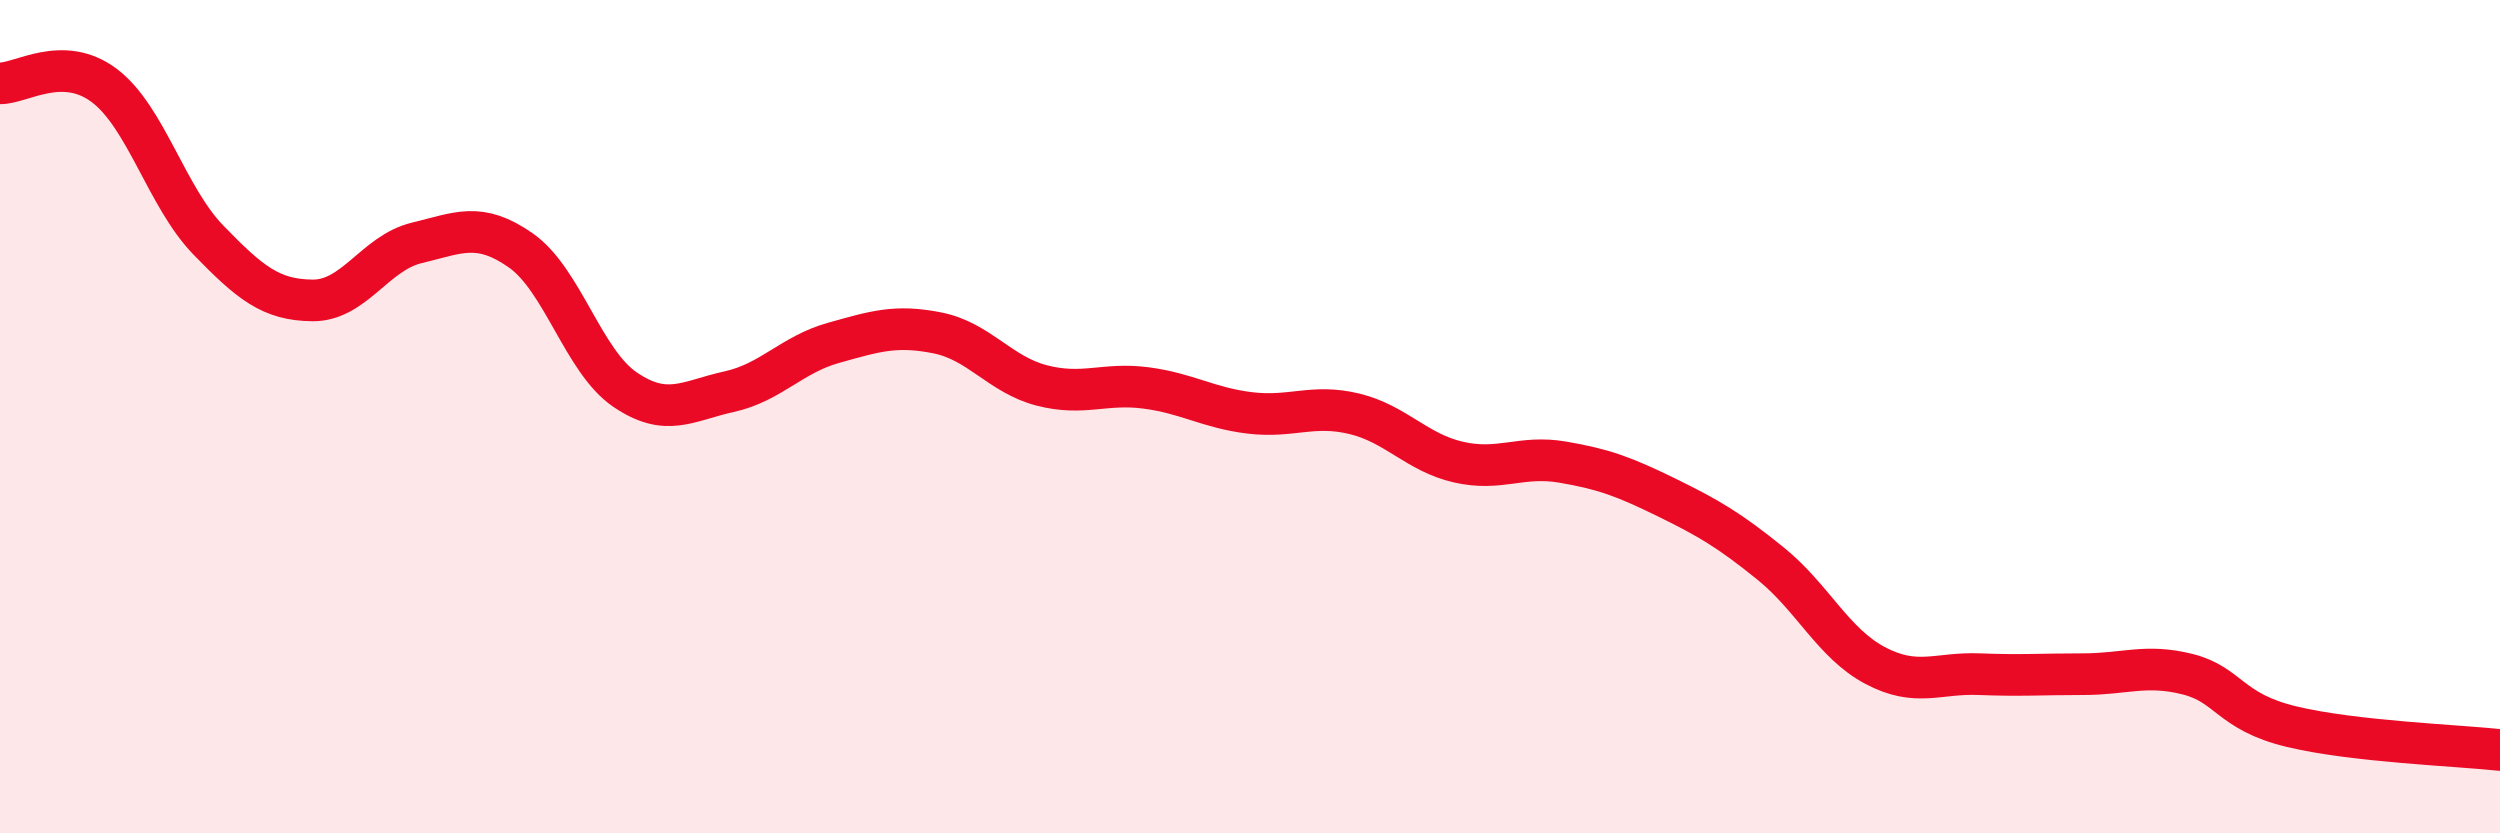
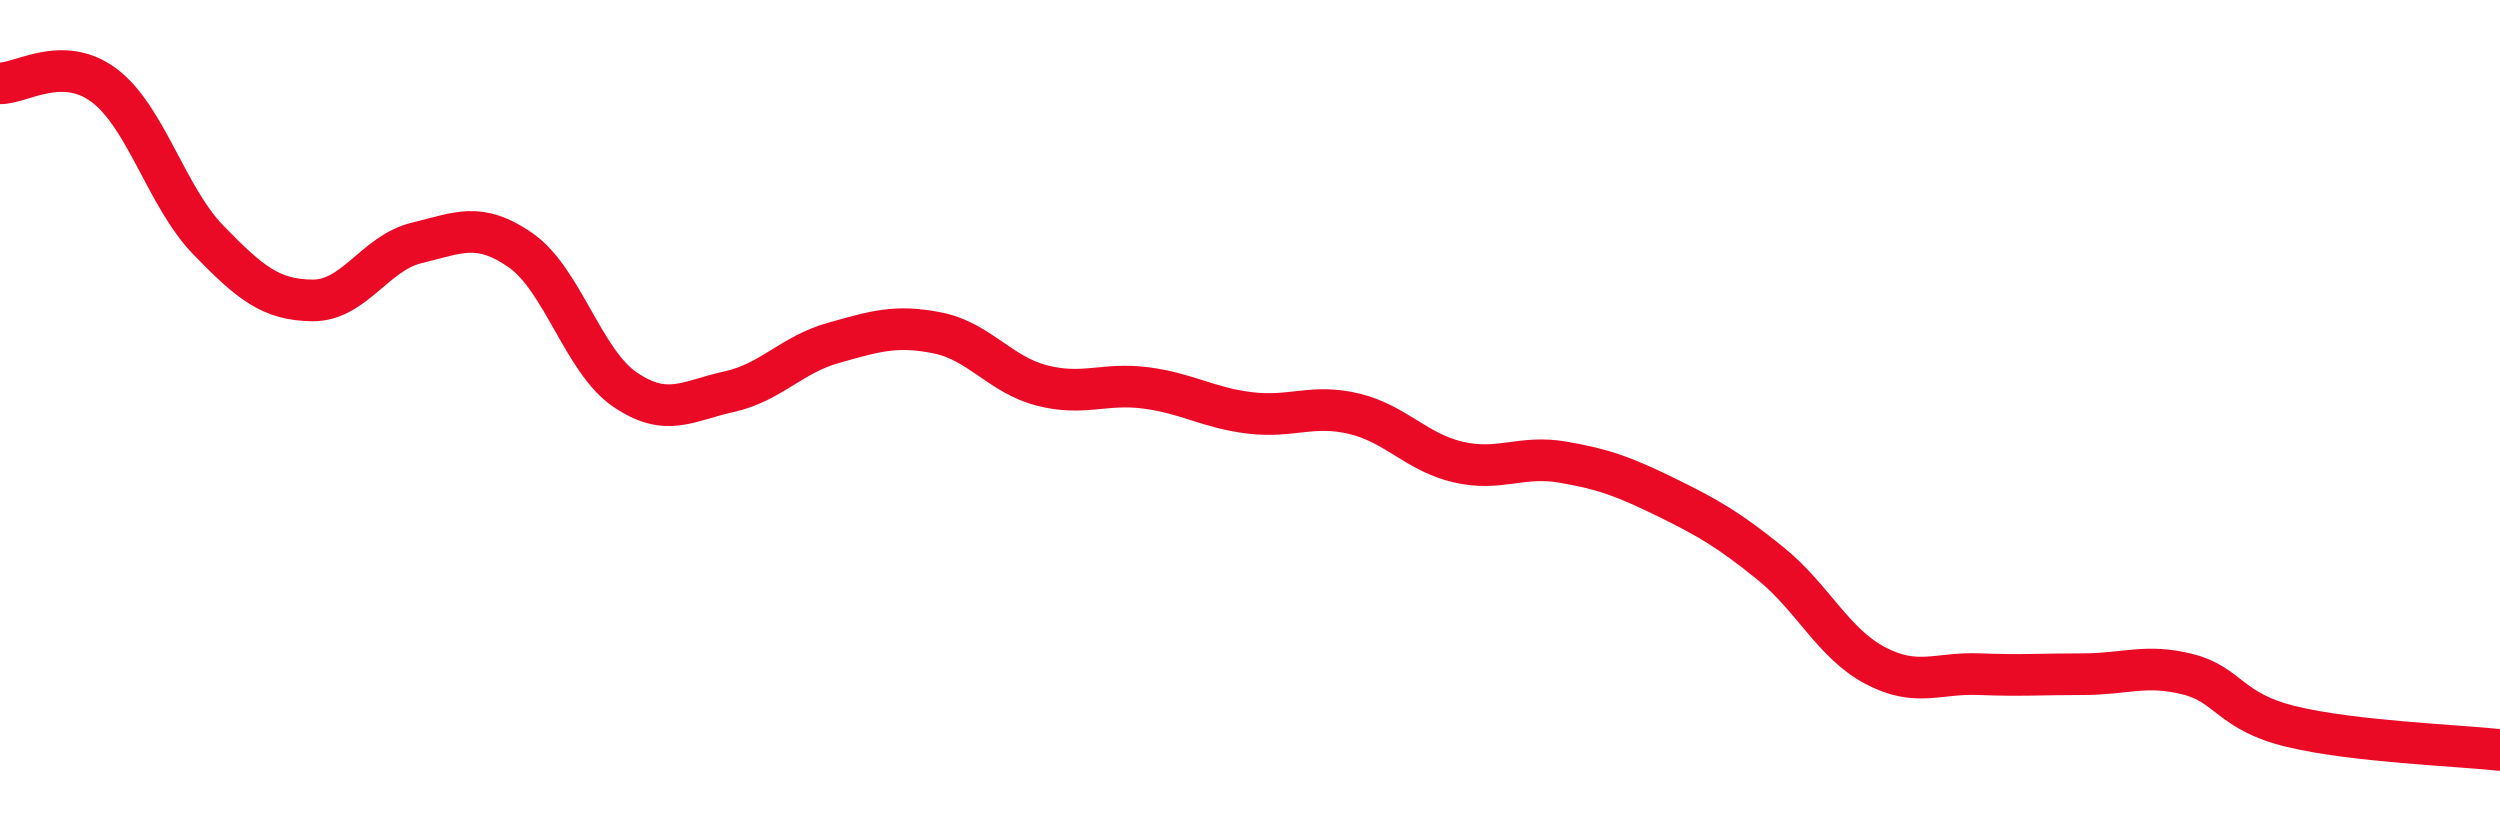
<svg xmlns="http://www.w3.org/2000/svg" width="60" height="20" viewBox="0 0 60 20">
-   <path d="M 0,2 C 0.5,2.01 1.5,1.3 2.5,2.05 C 3.5,2.8 4,4.73 5,5.76 C 6,6.79 6.5,7.2 7.5,7.21 C 8.5,7.22 9,6.07 10,5.83 C 11,5.59 11.5,5.31 12.5,6.01 C 13.5,6.71 14,8.67 15,9.35 C 16,10.03 16.5,9.62 17.5,9.4 C 18.5,9.18 19,8.51 20,8.23 C 21,7.95 21.5,7.79 22.5,7.99 C 23.5,8.19 24,8.99 25,9.25 C 26,9.51 26.5,9.18 27.5,9.31 C 28.5,9.44 29,9.79 30,9.91 C 31,10.03 31.5,9.69 32.5,9.93 C 33.5,10.17 34,10.86 35,11.09 C 36,11.32 36.5,10.92 37.5,11.09 C 38.5,11.26 39,11.45 40,11.94 C 41,12.43 41.5,12.72 42.5,13.53 C 43.5,14.34 44,15.44 45,15.97 C 46,16.5 46.5,16.14 47.5,16.18 C 48.5,16.22 49,16.18 50,16.18 C 51,16.18 51.5,15.93 52.5,16.18 C 53.5,16.43 53.5,17.08 55,17.44 C 56.5,17.8 59,17.89 60,18L60 20L0 20Z" fill="#EB0A25" opacity="0.1" stroke-linecap="round" stroke-linejoin="round" />
  <path d="M 0,2 C 0.5,2.01 1.5,1.3 2.5,2.05 C 3.5,2.8 4,4.73 5,5.76 C 6,6.79 6.5,7.2 7.5,7.21 C 8.5,7.22 9,6.07 10,5.83 C 11,5.59 11.5,5.31 12.5,6.01 C 13.5,6.71 14,8.67 15,9.35 C 16,10.03 16.5,9.62 17.5,9.4 C 18.5,9.18 19,8.51 20,8.23 C 21,7.95 21.5,7.79 22.5,7.99 C 23.5,8.19 24,8.99 25,9.25 C 26,9.51 26.5,9.18 27.5,9.31 C 28.5,9.44 29,9.79 30,9.91 C 31,10.03 31.5,9.69 32.5,9.93 C 33.5,10.17 34,10.86 35,11.09 C 36,11.32 36.5,10.92 37.5,11.09 C 38.5,11.26 39,11.45 40,11.94 C 41,12.43 41.5,12.72 42.5,13.53 C 43.5,14.34 44,15.44 45,15.97 C 46,16.5 46.5,16.14 47.5,16.18 C 48.5,16.22 49,16.18 50,16.18 C 51,16.18 51.5,15.93 52.5,16.18 C 53.5,16.43 53.5,17.08 55,17.44 C 56.5,17.8 59,17.89 60,18" stroke="#EB0A25" stroke-width="1" fill="none" stroke-linecap="round" stroke-linejoin="round" />
</svg>